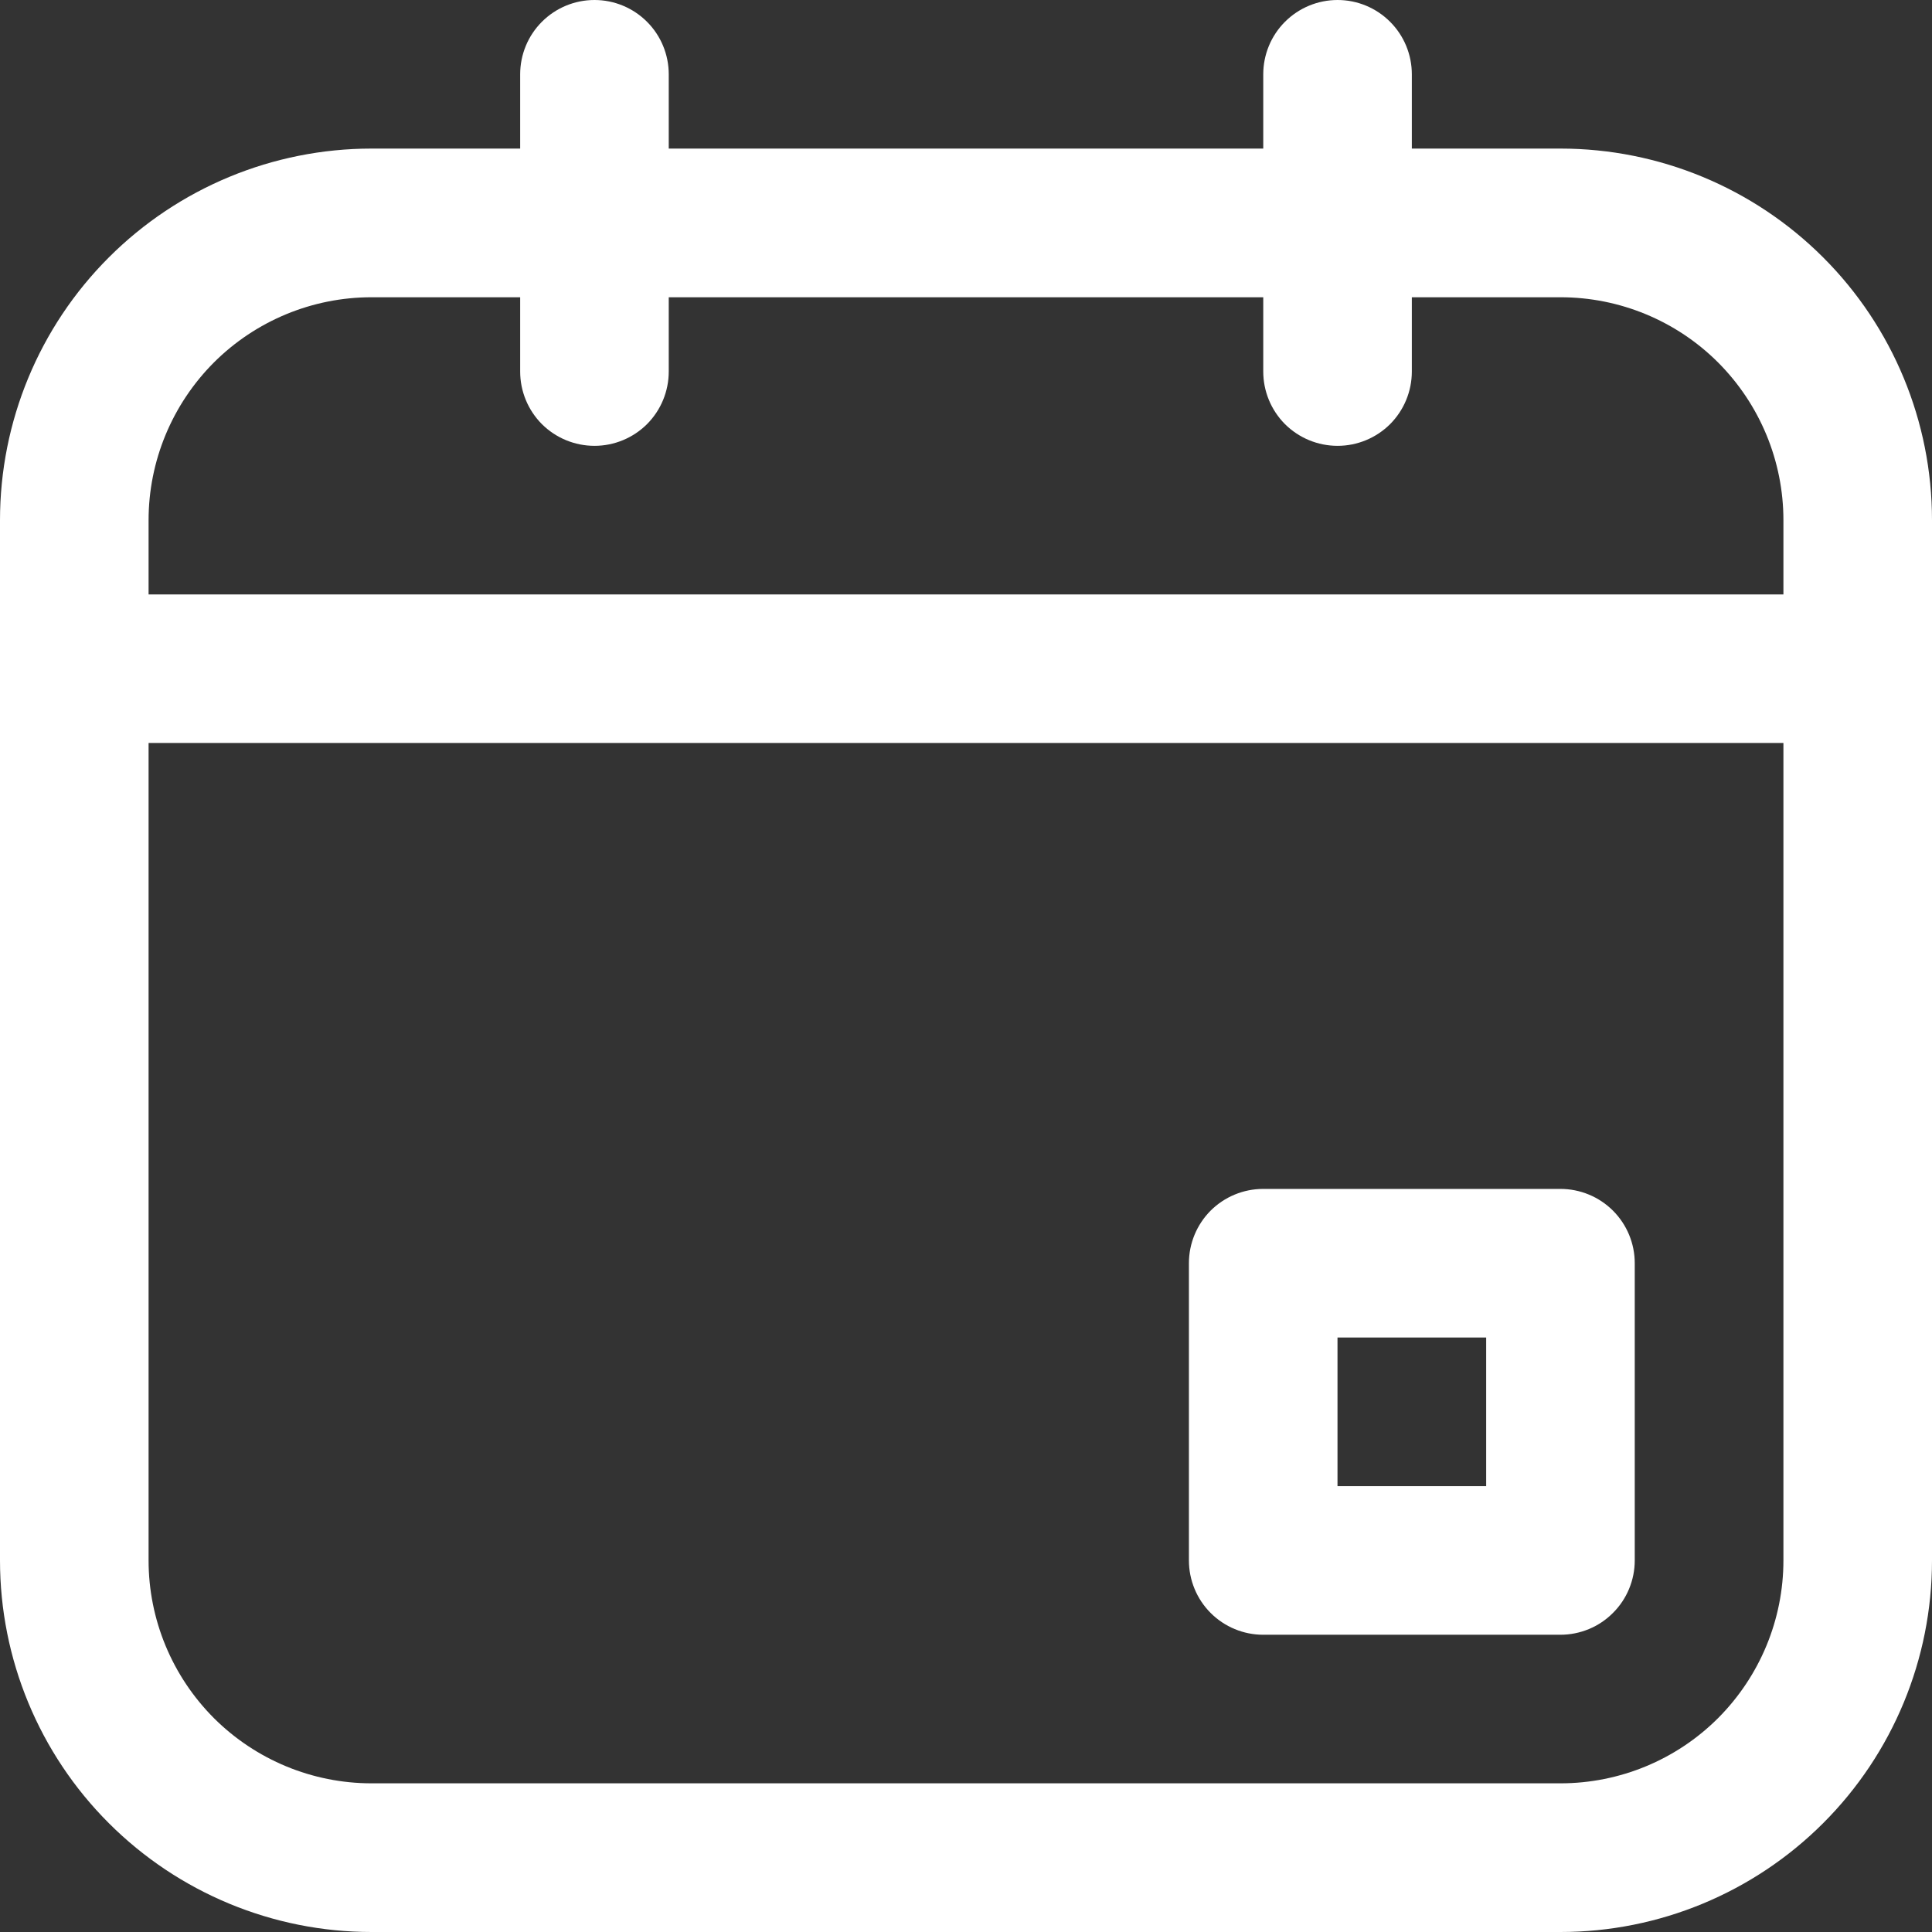
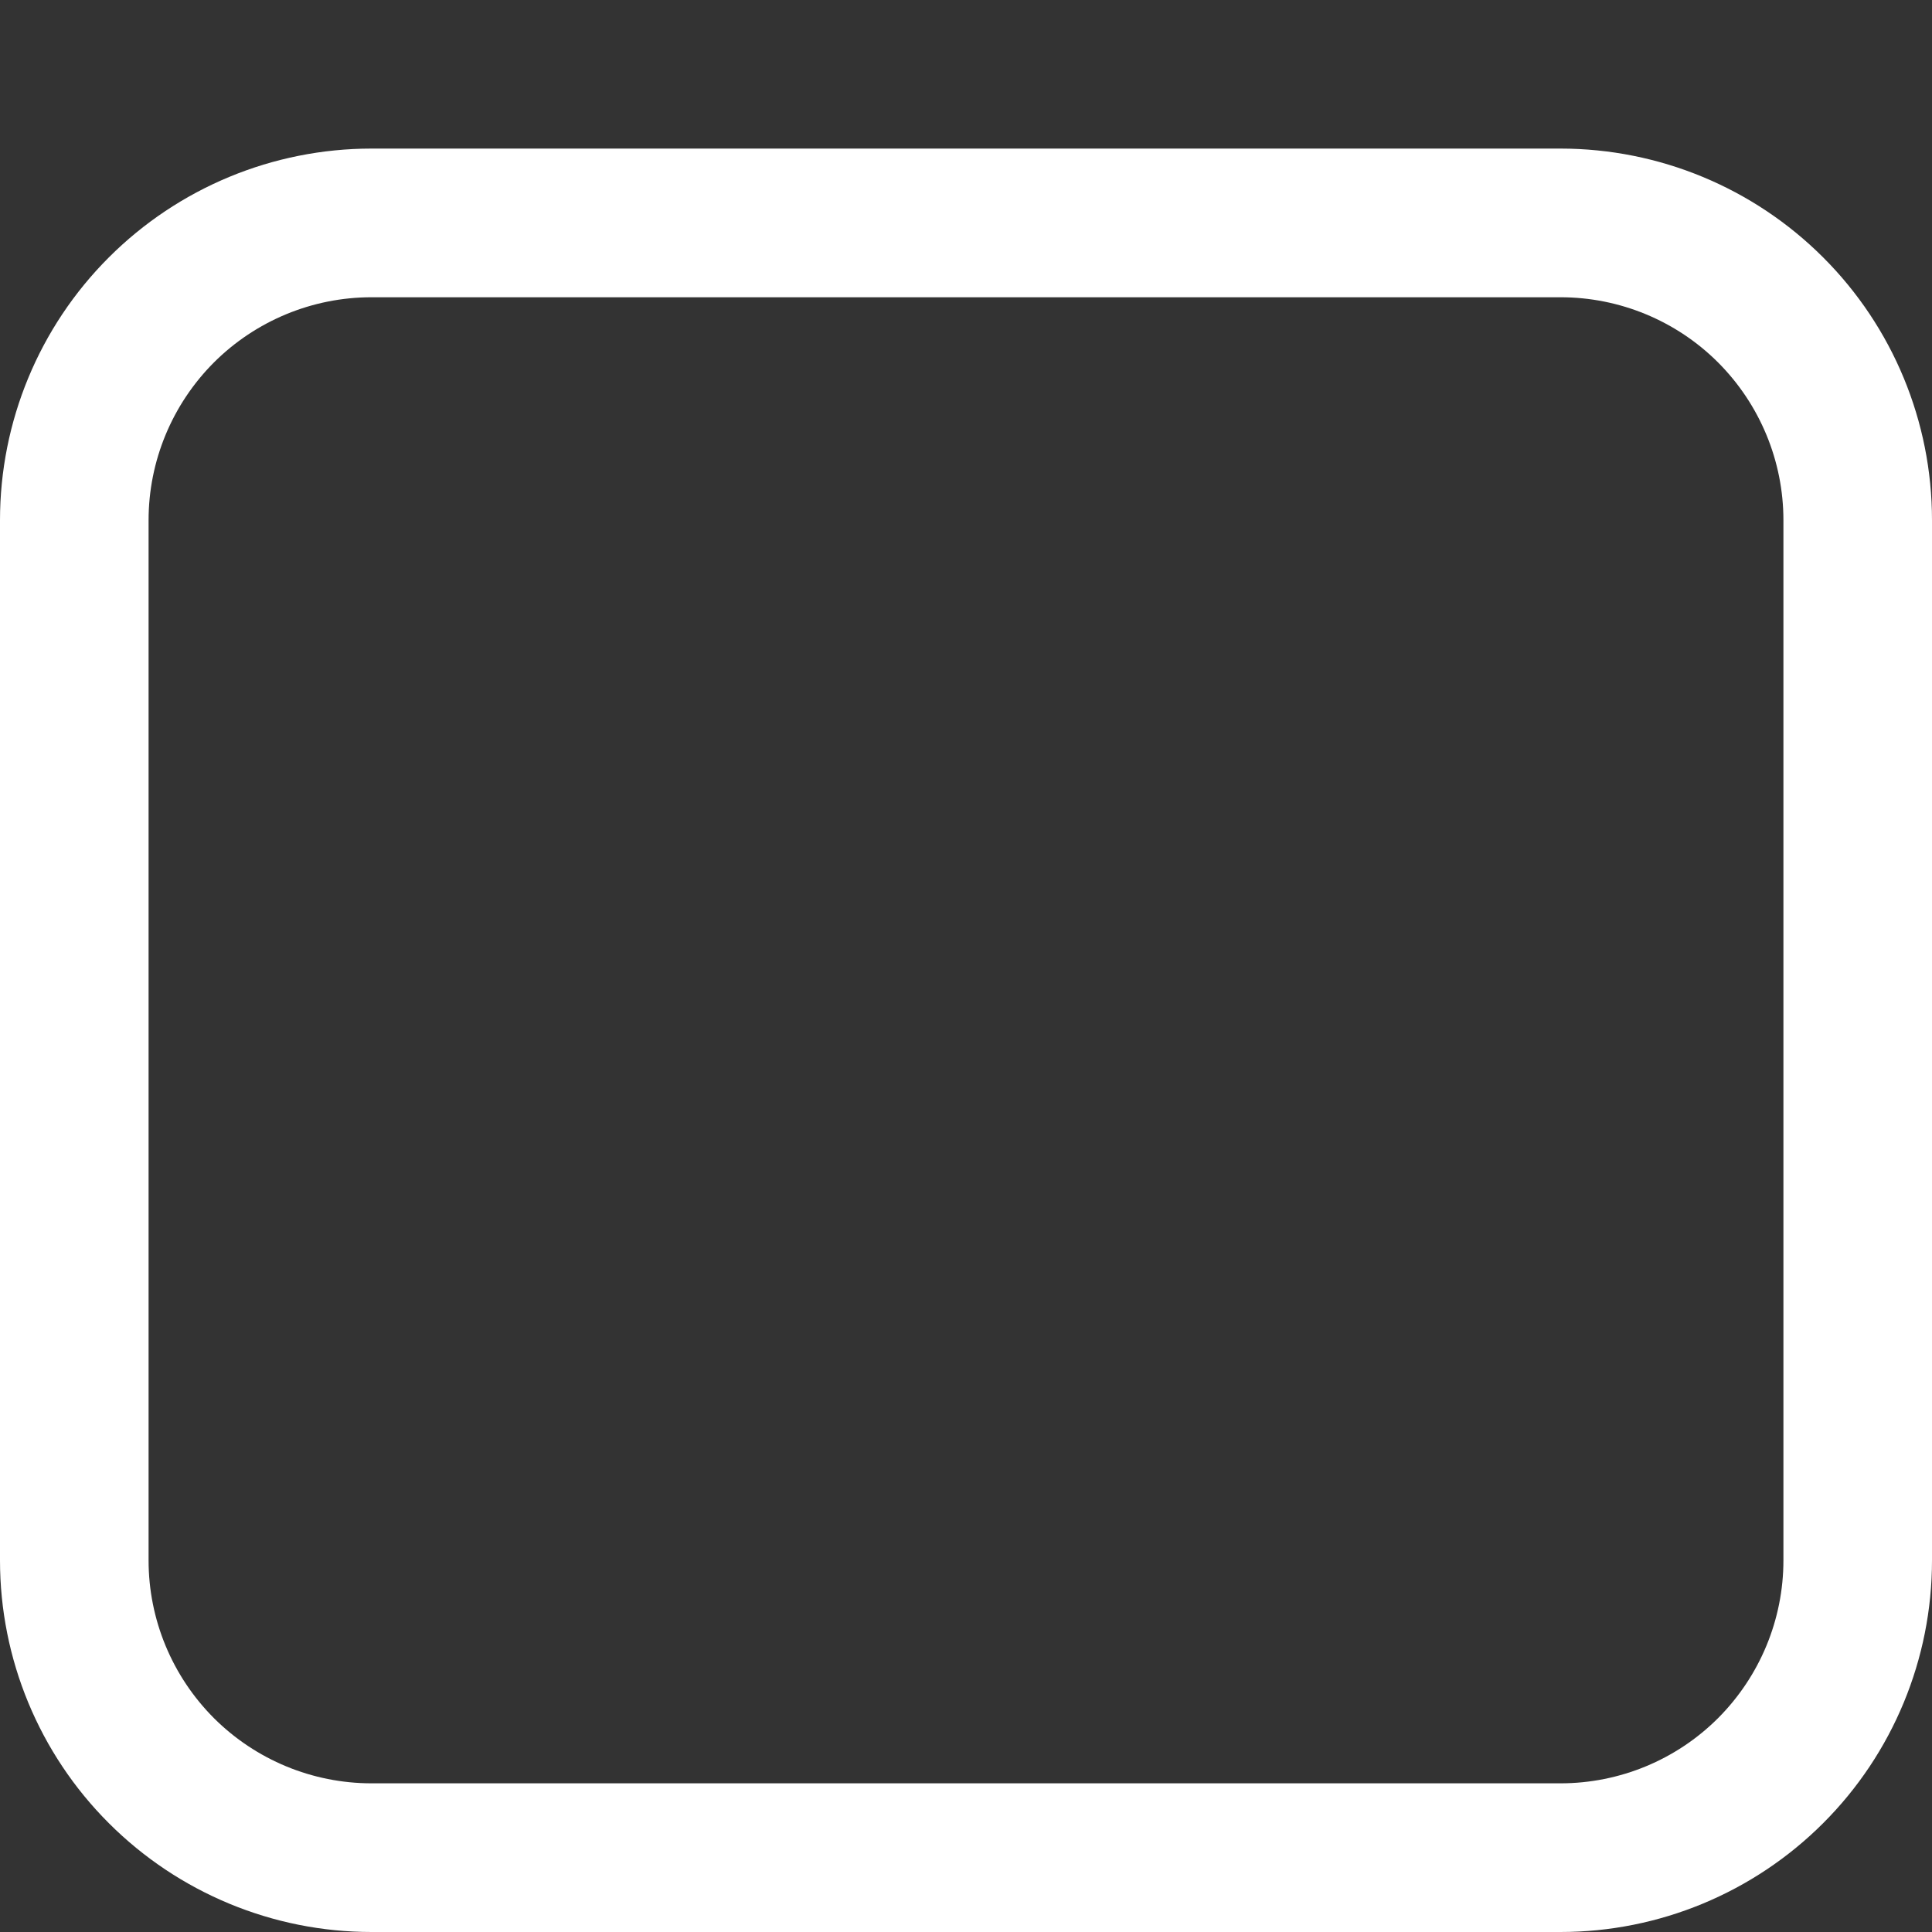
<svg xmlns="http://www.w3.org/2000/svg" width="21" height="21" viewBox="0 0 21 21" fill="none">
  <rect x="0" y="0" width="21" height="21" fill="#333333" stroke="none" />
  <path d="M16.962 21H4.038C2.967 21 1.94 20.574 1.183 19.817C0.425 19.06 0 18.032 0 16.961V5.654C0 4.583 0.425 3.555 1.183 2.798C1.94 2.041 2.967 1.615 4.038 1.615H16.962C18.033 1.615 19.06 2.041 19.817 2.798C20.575 3.555 21 4.583 21 5.654V16.961C21 18.032 20.575 19.06 19.817 19.817C19.06 20.574 18.033 21 16.962 21ZM4.038 3.231C3.396 3.231 2.78 3.486 2.325 3.94C1.871 4.395 1.615 5.011 1.615 5.654V16.961C1.615 17.604 1.871 18.22 2.325 18.675C2.78 19.129 3.396 19.384 4.038 19.384H16.962C17.604 19.384 18.221 19.129 18.675 18.675C19.129 18.22 19.385 17.604 19.385 16.961V5.654C19.385 5.011 19.129 4.395 18.675 3.94C18.221 3.486 17.604 3.231 16.962 3.231H4.038Z" fill="white" />
-   <path d="M16.961 17.769H13.73C13.516 17.769 13.311 17.684 13.159 17.532C13.008 17.381 12.923 17.175 12.923 16.961V13.73C12.923 13.516 13.008 13.311 13.159 13.159C13.311 13.008 13.516 12.923 13.73 12.923H16.961C17.175 12.923 17.381 13.008 17.532 13.159C17.684 13.311 17.769 13.516 17.769 13.73V16.961C17.769 17.175 17.684 17.381 17.532 17.532C17.381 17.684 17.175 17.769 16.961 17.769ZM14.538 16.154H16.154V14.538H14.538V16.154Z" fill="white" />
-   <path d="M20.192 8.076H0.808C0.593 8.076 0.388 7.991 0.237 7.84C0.085 7.688 0 7.483 0 7.269C0 7.054 0.085 6.849 0.237 6.698C0.388 6.546 0.593 6.461 0.808 6.461H20.192C20.407 6.461 20.612 6.546 20.763 6.698C20.915 6.849 21 7.054 21 7.269C21 7.483 20.915 7.688 20.763 7.84C20.612 7.991 20.407 8.076 20.192 8.076Z" fill="white" />
-   <path d="M6.462 4.846C6.247 4.846 6.042 4.761 5.89 4.61C5.739 4.458 5.654 4.253 5.654 4.038V0.808C5.654 0.593 5.739 0.388 5.89 0.237C6.042 0.085 6.247 0 6.462 0C6.676 0 6.881 0.085 7.033 0.237C7.184 0.388 7.269 0.593 7.269 0.808V4.038C7.269 4.253 7.184 4.458 7.033 4.61C6.881 4.761 6.676 4.846 6.462 4.846Z" fill="white" />
-   <path d="M14.539 4.846C14.324 4.846 14.119 4.761 13.967 4.61C13.816 4.458 13.731 4.253 13.731 4.038V0.808C13.731 0.593 13.816 0.388 13.967 0.237C14.119 0.085 14.324 0 14.539 0C14.753 0 14.958 0.085 15.11 0.237C15.261 0.388 15.346 0.593 15.346 0.808V4.038C15.346 4.253 15.261 4.458 15.11 4.61C14.958 4.761 14.753 4.846 14.539 4.846Z" fill="white" />
</svg>